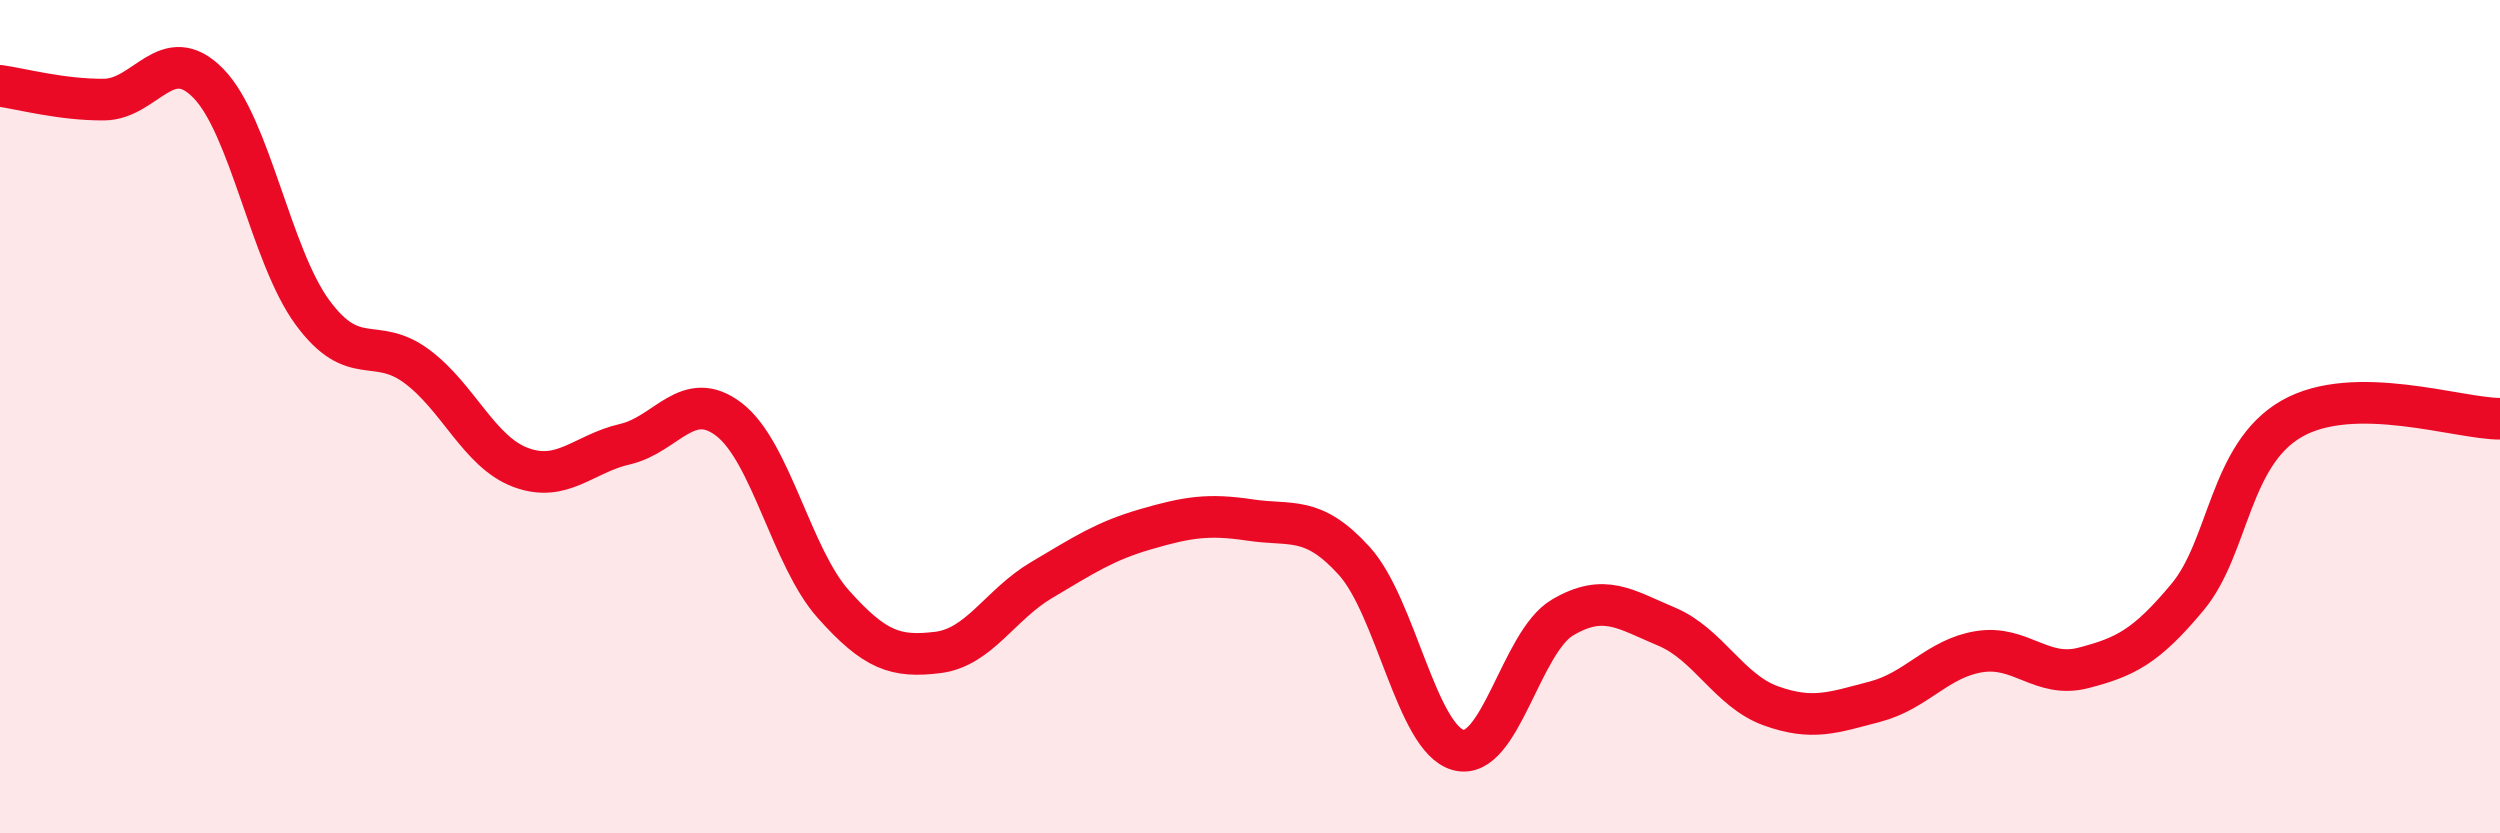
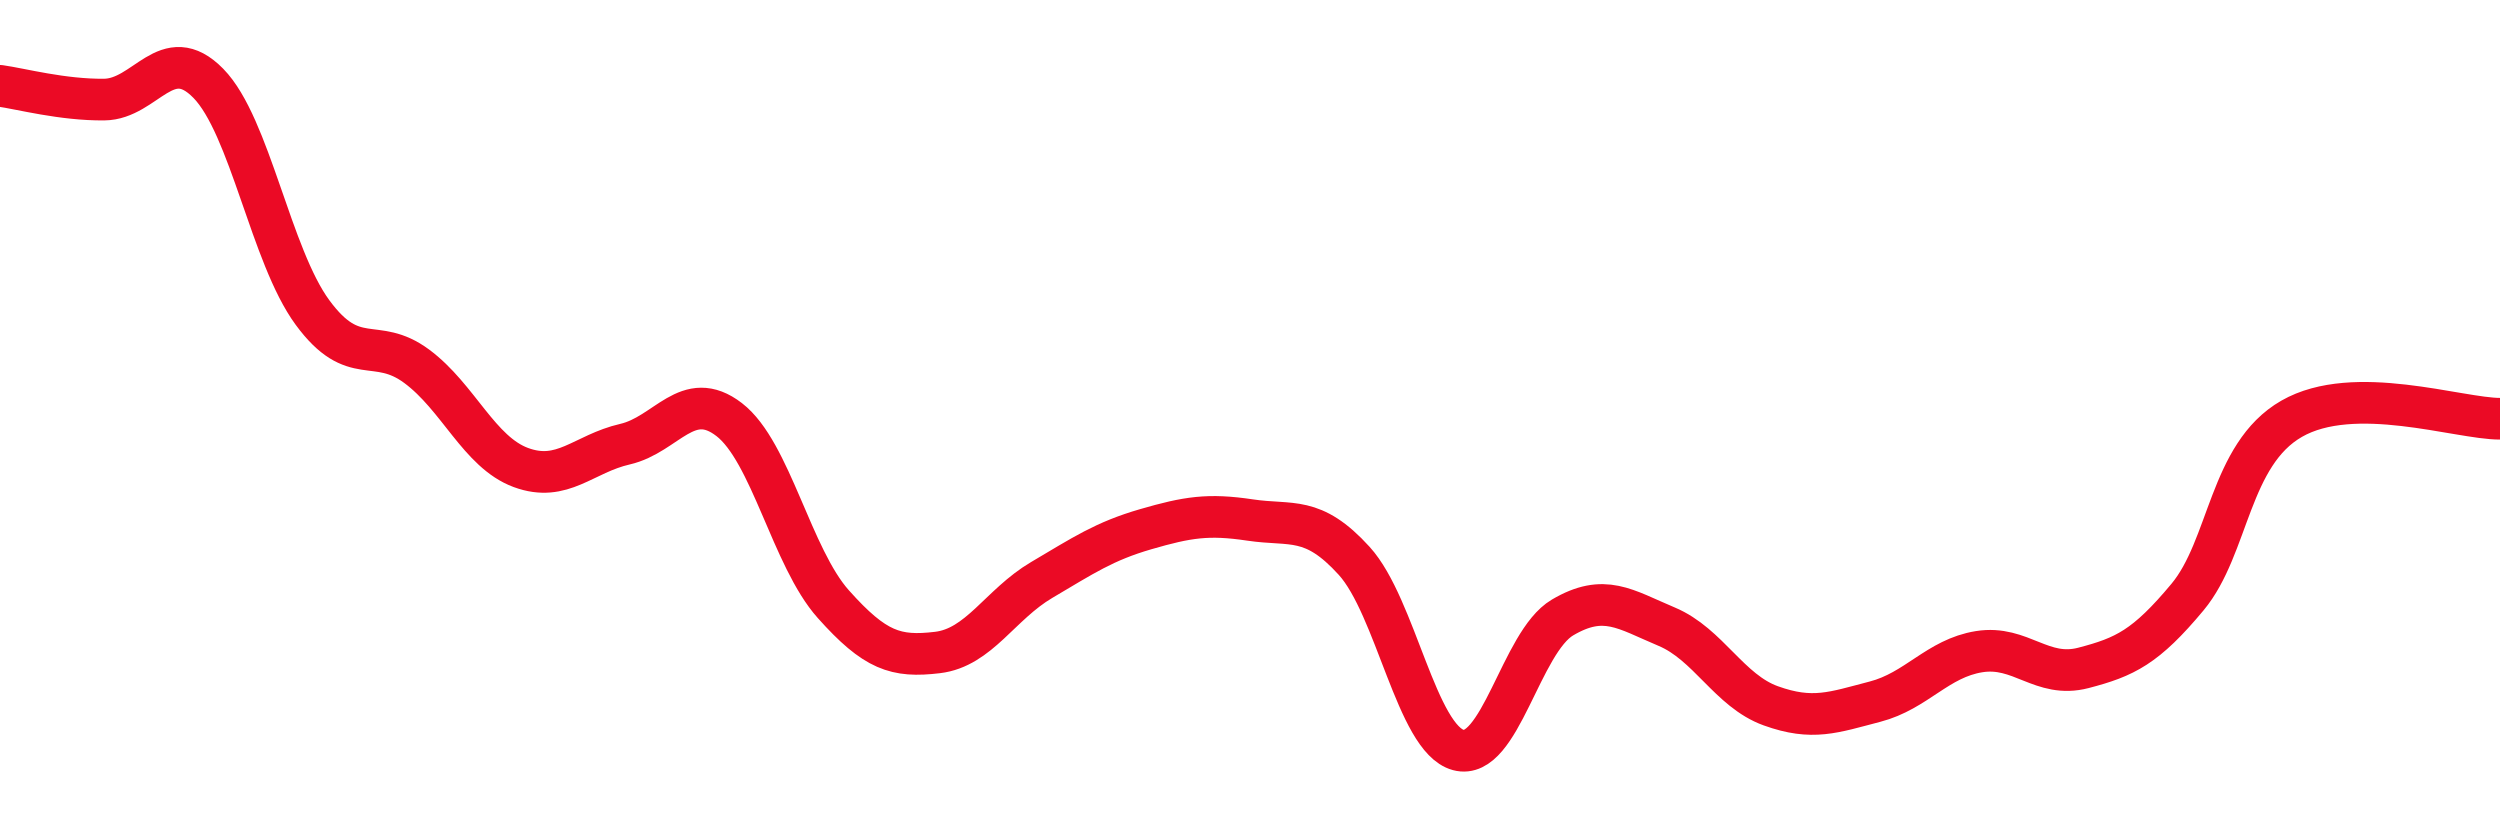
<svg xmlns="http://www.w3.org/2000/svg" width="60" height="20" viewBox="0 0 60 20">
-   <path d="M 0,2.06 C 0.5,2.13 1.5,2.4 2.5,2.39 C 3.5,2.38 4,0.98 5,2 C 6,3.02 6.5,6.14 7.5,7.5 C 8.5,8.86 9,8.05 10,8.79 C 11,9.53 11.5,10.85 12.5,11.22 C 13.5,11.59 14,10.89 15,10.66 C 16,10.43 16.5,9.3 17.5,10.07 C 18.5,10.84 19,13.38 20,14.5 C 21,15.62 21.5,15.78 22.5,15.66 C 23.5,15.54 24,14.51 25,13.92 C 26,13.33 26.5,12.99 27.5,12.7 C 28.5,12.41 29,12.33 30,12.48 C 31,12.63 31.5,12.36 32.5,13.46 C 33.5,14.56 34,17.73 35,18 C 36,18.27 36.5,15.41 37.5,14.82 C 38.5,14.23 39,14.62 40,15.04 C 41,15.46 41.5,16.58 42.5,16.94 C 43.5,17.3 44,17.1 45,16.84 C 46,16.58 46.5,15.8 47.5,15.64 C 48.5,15.48 49,16.29 50,16.03 C 51,15.77 51.5,15.53 52.5,14.33 C 53.5,13.13 53.5,10.91 55,10.05 C 56.5,9.19 59,10.05 60,10.05L60 20L0 20Z" fill="#EB0A25" opacity="0.1" stroke-linecap="round" stroke-linejoin="round" />
  <path d="M 0,2.06 C 0.5,2.13 1.5,2.4 2.5,2.39 C 3.5,2.38 4,0.98 5,2 C 6,3.02 6.5,6.14 7.5,7.5 C 8.5,8.86 9,8.05 10,8.79 C 11,9.53 11.5,10.85 12.5,11.22 C 13.5,11.59 14,10.89 15,10.66 C 16,10.43 16.5,9.3 17.5,10.07 C 18.5,10.84 19,13.38 20,14.5 C 21,15.62 21.5,15.78 22.5,15.66 C 23.5,15.54 24,14.51 25,13.92 C 26,13.33 26.5,12.99 27.5,12.7 C 28.5,12.41 29,12.33 30,12.48 C 31,12.63 31.5,12.36 32.5,13.46 C 33.5,14.56 34,17.73 35,18 C 36,18.27 36.5,15.41 37.5,14.82 C 38.5,14.23 39,14.62 40,15.04 C 41,15.46 41.5,16.58 42.5,16.94 C 43.5,17.3 44,17.1 45,16.84 C 46,16.58 46.5,15.8 47.5,15.64 C 48.5,15.48 49,16.29 50,16.03 C 51,15.77 51.5,15.53 52.5,14.33 C 53.5,13.13 53.5,10.91 55,10.05 C 56.5,9.19 59,10.05 60,10.05" stroke="#EB0A25" stroke-width="1" fill="none" stroke-linecap="round" stroke-linejoin="round" />
</svg>